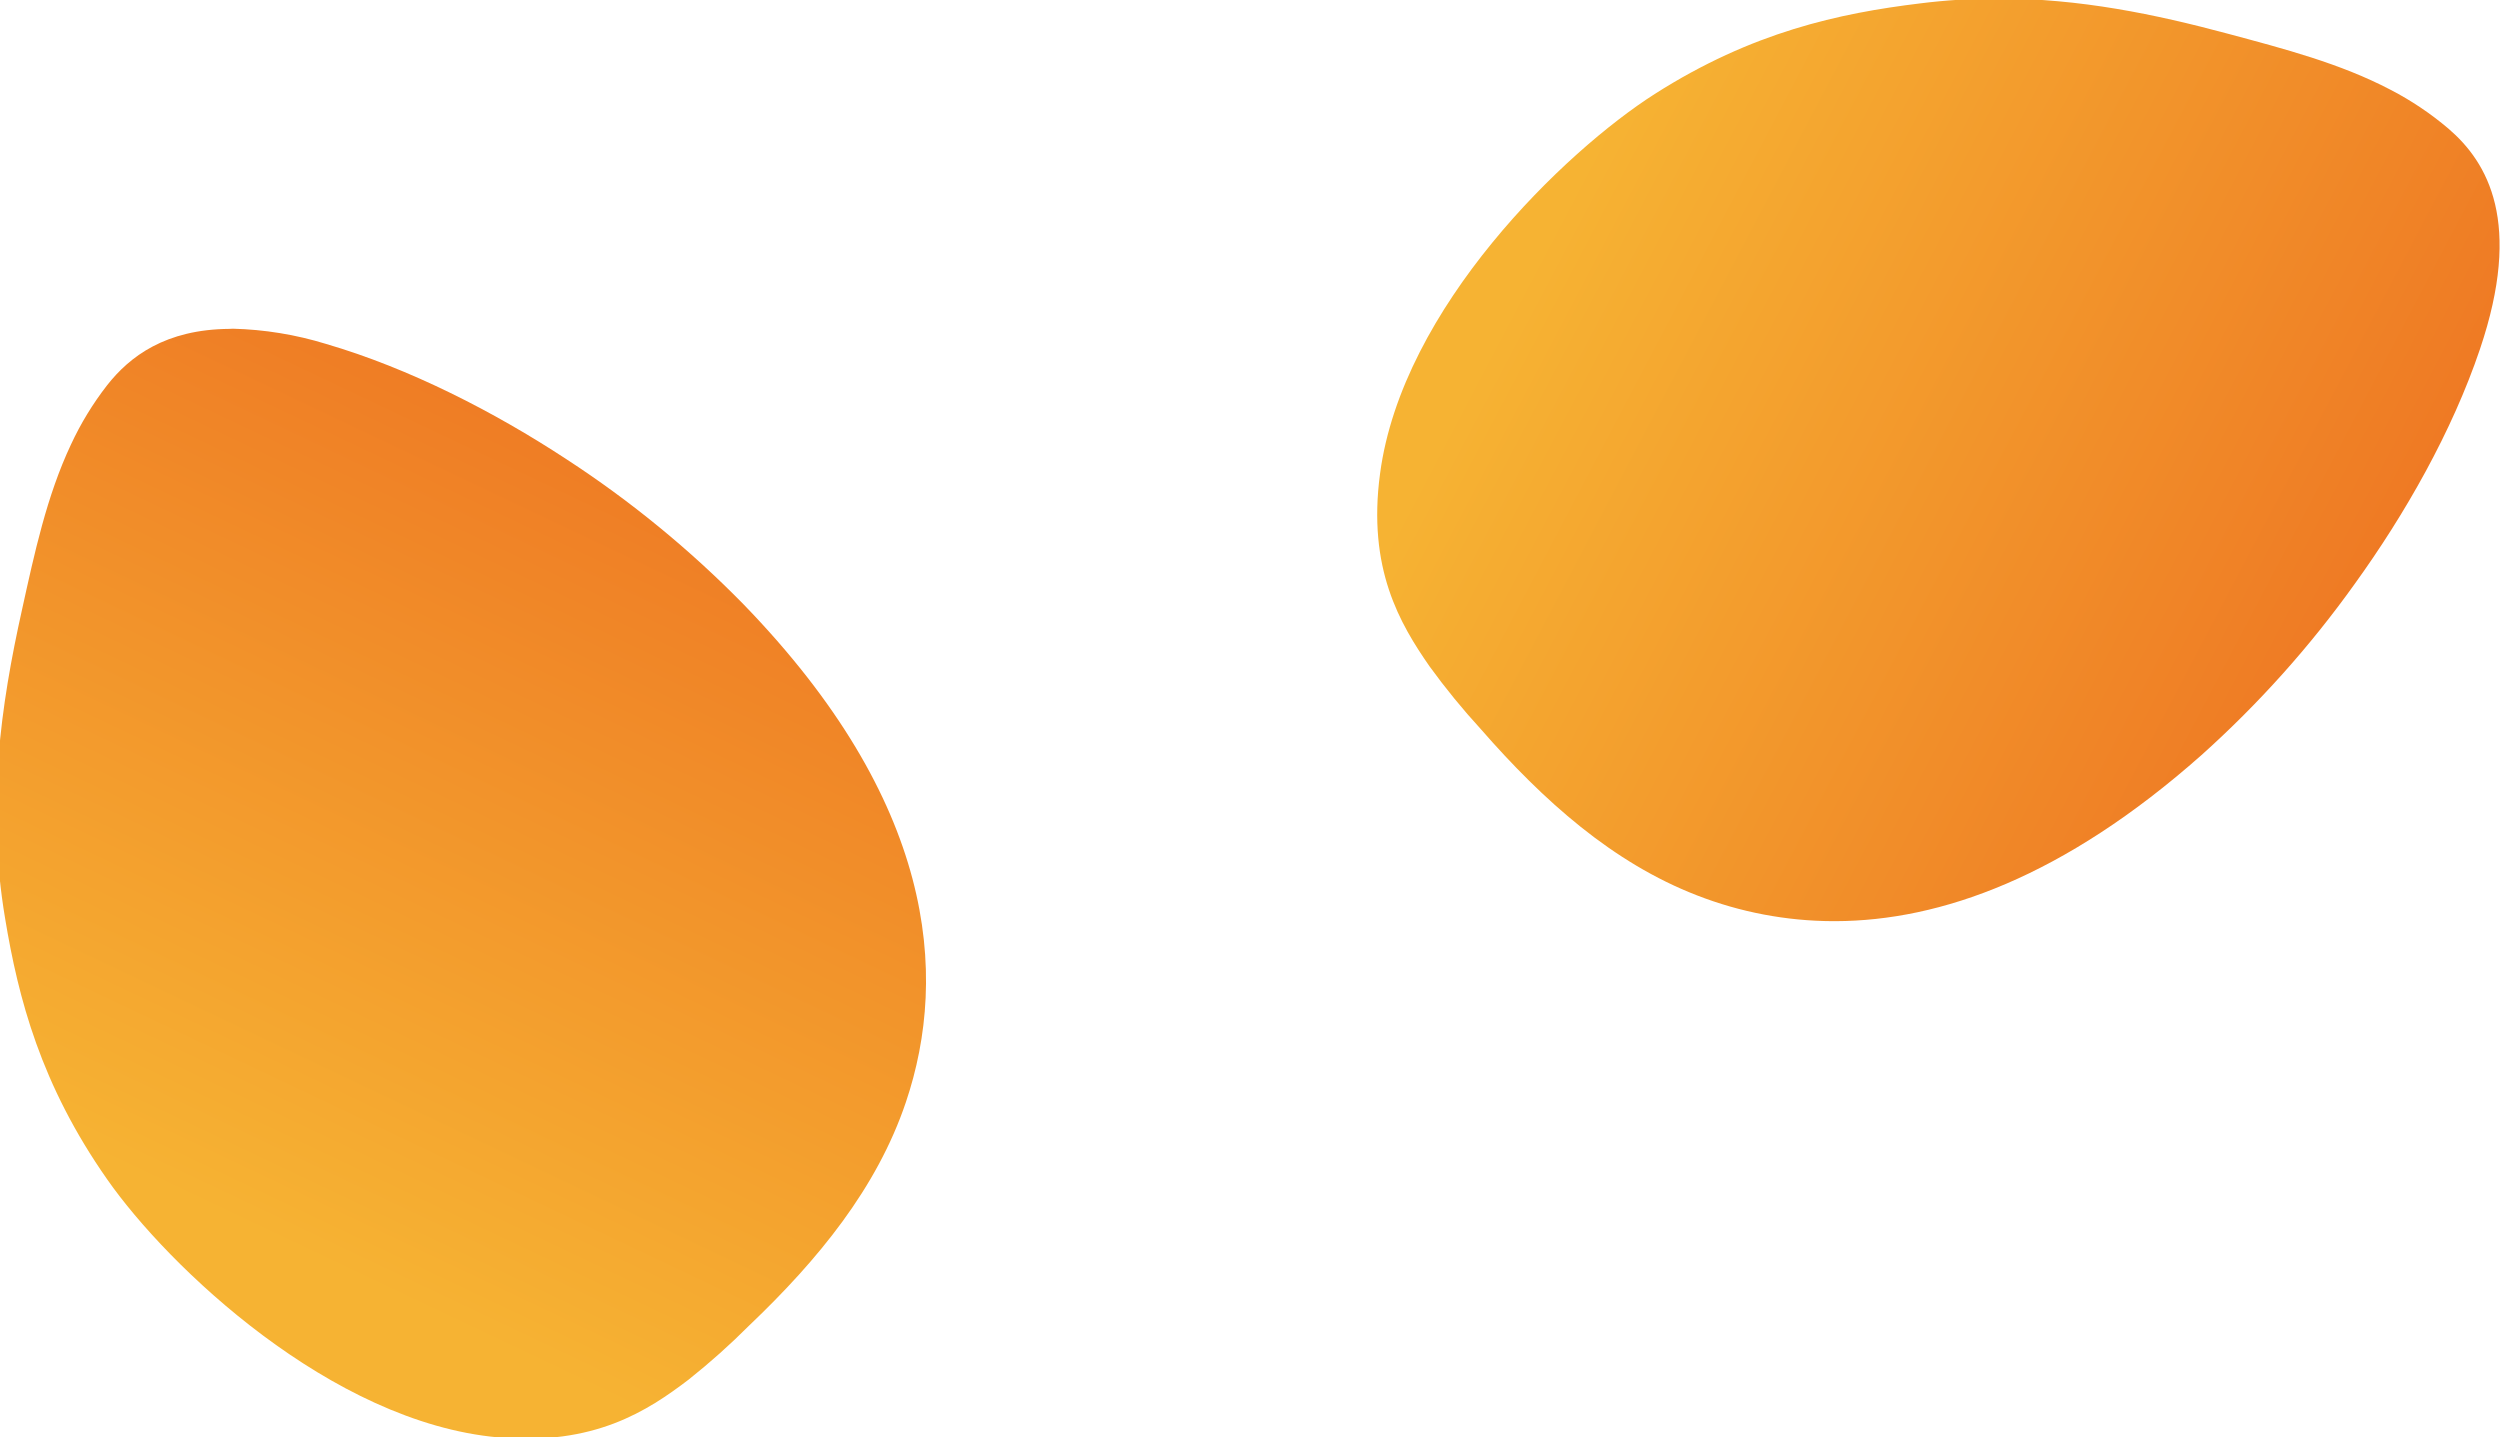
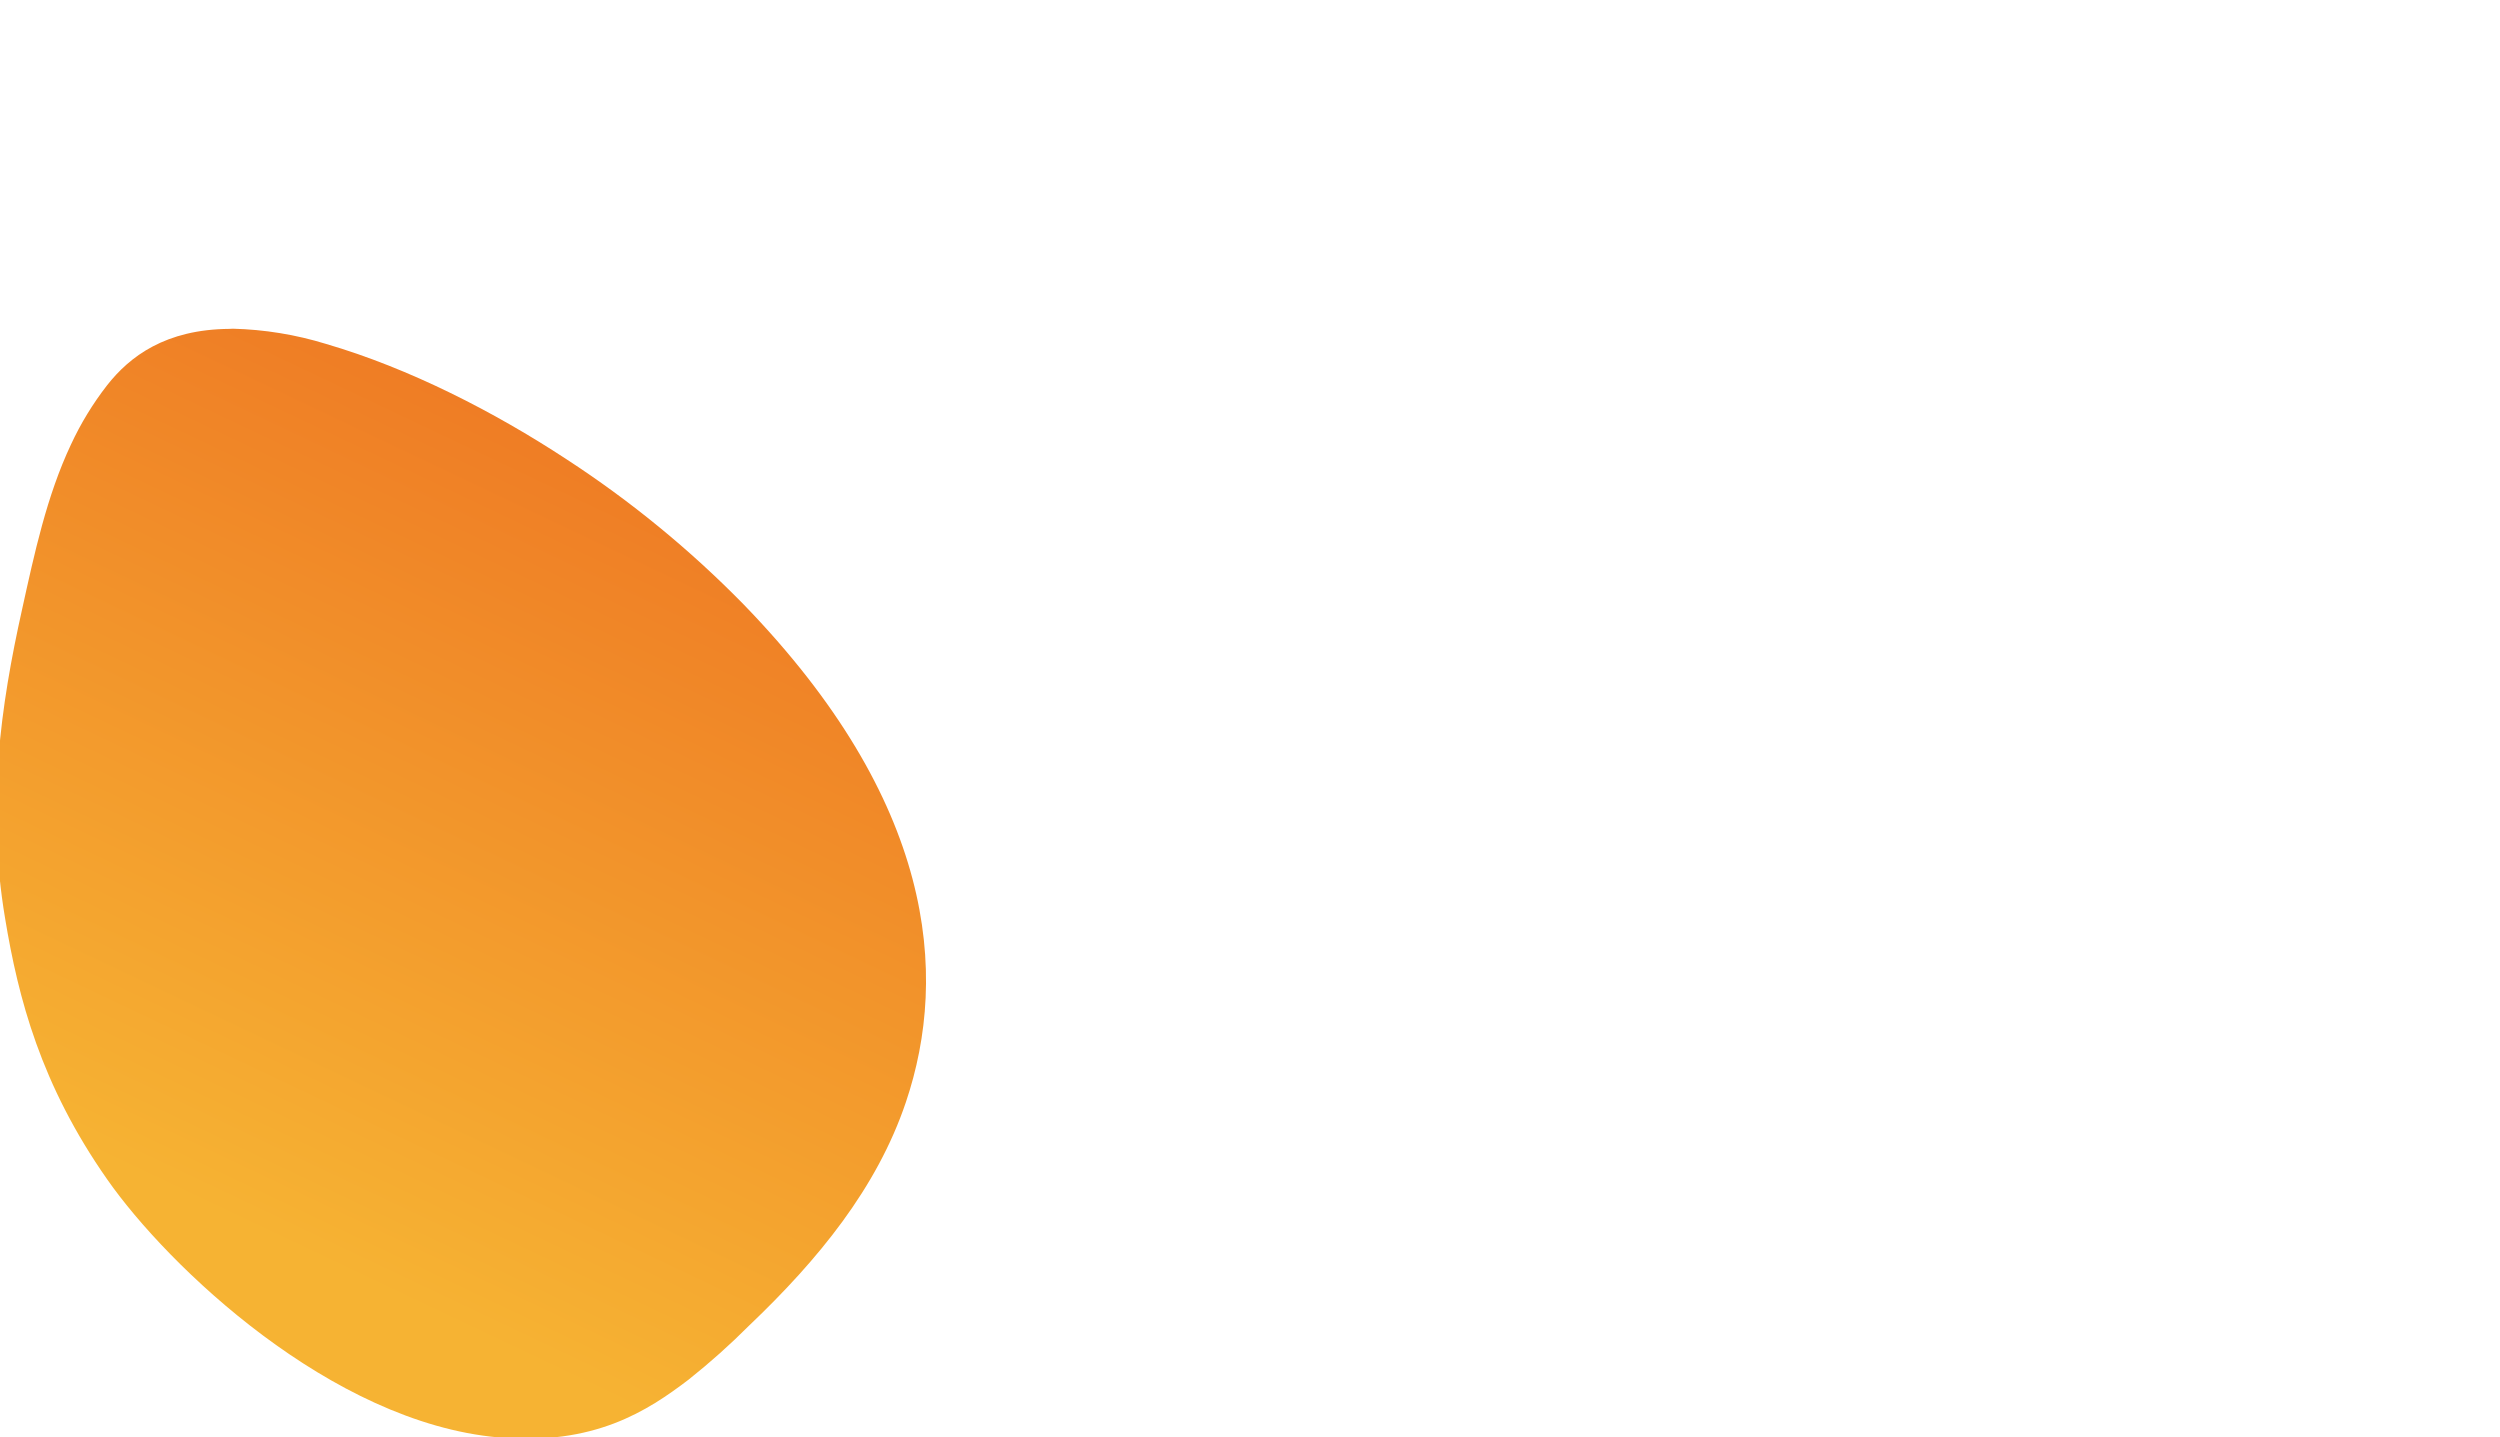
<svg xmlns="http://www.w3.org/2000/svg" xmlns:xlink="http://www.w3.org/1999/xlink" id="Layer_1" data-name="Layer 1" viewBox="0 0 567 326">
  <defs>
    <style>.cls-1{fill:none;}.cls-2{clip-path:url(#clip-path);}.cls-3{fill:url(#linear-gradient);}.cls-4{clip-path:url(#clip-path-2);}.cls-5{fill:url(#linear-gradient-2);}</style>
    <clipPath id="clip-path">
      <path class="cls-1" d="M52.07,74.59c-14.53.1-22.64,6.24-27.79,12.8a69.64,69.64,0,0,0-8.2,13.46C10.6,112.5,7.82,125.45,5,138.25c-4.87,21.87-8.11,44.58-3.85,70,3,18.18,8.11,37.76,23.16,59.23C38.1,287.23,75.13,322.6,113,326c21.71,1.95,33.86-6,43.21-13.13a161.22,161.22,0,0,0,13.73-12.27c15.63-14.89,28.95-31.16,35.51-50.61,9.87-29.25,6.38-68.34-36.79-112.9a237.94,237.94,0,0,0-40.21-32.95C112.08,93.39,92.82,83.52,73.94,78a78.62,78.62,0,0,0-21.13-3.45Z" />
    </clipPath>
    <linearGradient id="linear-gradient" x1="-5154.24" y1="579.85" x2="-5151.07" y2="579.85" gradientTransform="matrix(67.76, 0, 0, -67.76, 349264.16, 39494.03)" gradientUnits="userSpaceOnUse">
      <stop offset="0" stop-color="#f6b333" />
      <stop offset="1" stop-color="#ee7623" />
    </linearGradient>
    <clipPath id="clip-path-2">
-       <path class="cls-1" d="M435.48.77C417.18,3,397.4,7.22,375.29,21.32,355,34.27,318,69.72,313,107.4c-2.91,21.6,4.53,34.08,11.22,43.73a161.68,161.68,0,0,0,11.66,14.27c14.19,16.25,29.87,30.26,49,37.67a85.76,85.76,0,0,0,30.8,5.85h.63c23.74-.08,51.72-9.95,83-37.68A237.89,237.89,0,0,0,534,132.5c11.47-15.88,22.17-34.69,28.46-53.33,9.69-28.67,1.82-42.3-7.16-50a69.89,69.89,0,0,0-13.09-8.79c-11.41-6-24.22-9.32-36.88-12.72-16.55-4.44-33.64-8-52.22-8A143.8,143.8,0,0,0,435.48.77" />
-     </clipPath>
+       </clipPath>
    <linearGradient id="linear-gradient-2" x1="-5126.96" y1="690.57" x2="-5123.79" y2="690.57" gradientTransform="matrix(0, 67.76, 67.76, 0, -46354.03, 347404.41)" xlink:href="#linear-gradient" />
  </defs>
  <g class="cls-2">
    <rect class="cls-3" x="-55.09" y="48.44" width="322.36" height="305.67" transform="translate(-121.21 211.37) rotate(-64.75)" />
  </g>
  <g class="cls-4">
    <rect class="cls-5" x="287.5" y="-60.35" width="307.17" height="329.31" transform="translate(143.4 446.1) rotate(-62.25)" />
  </g>
</svg>